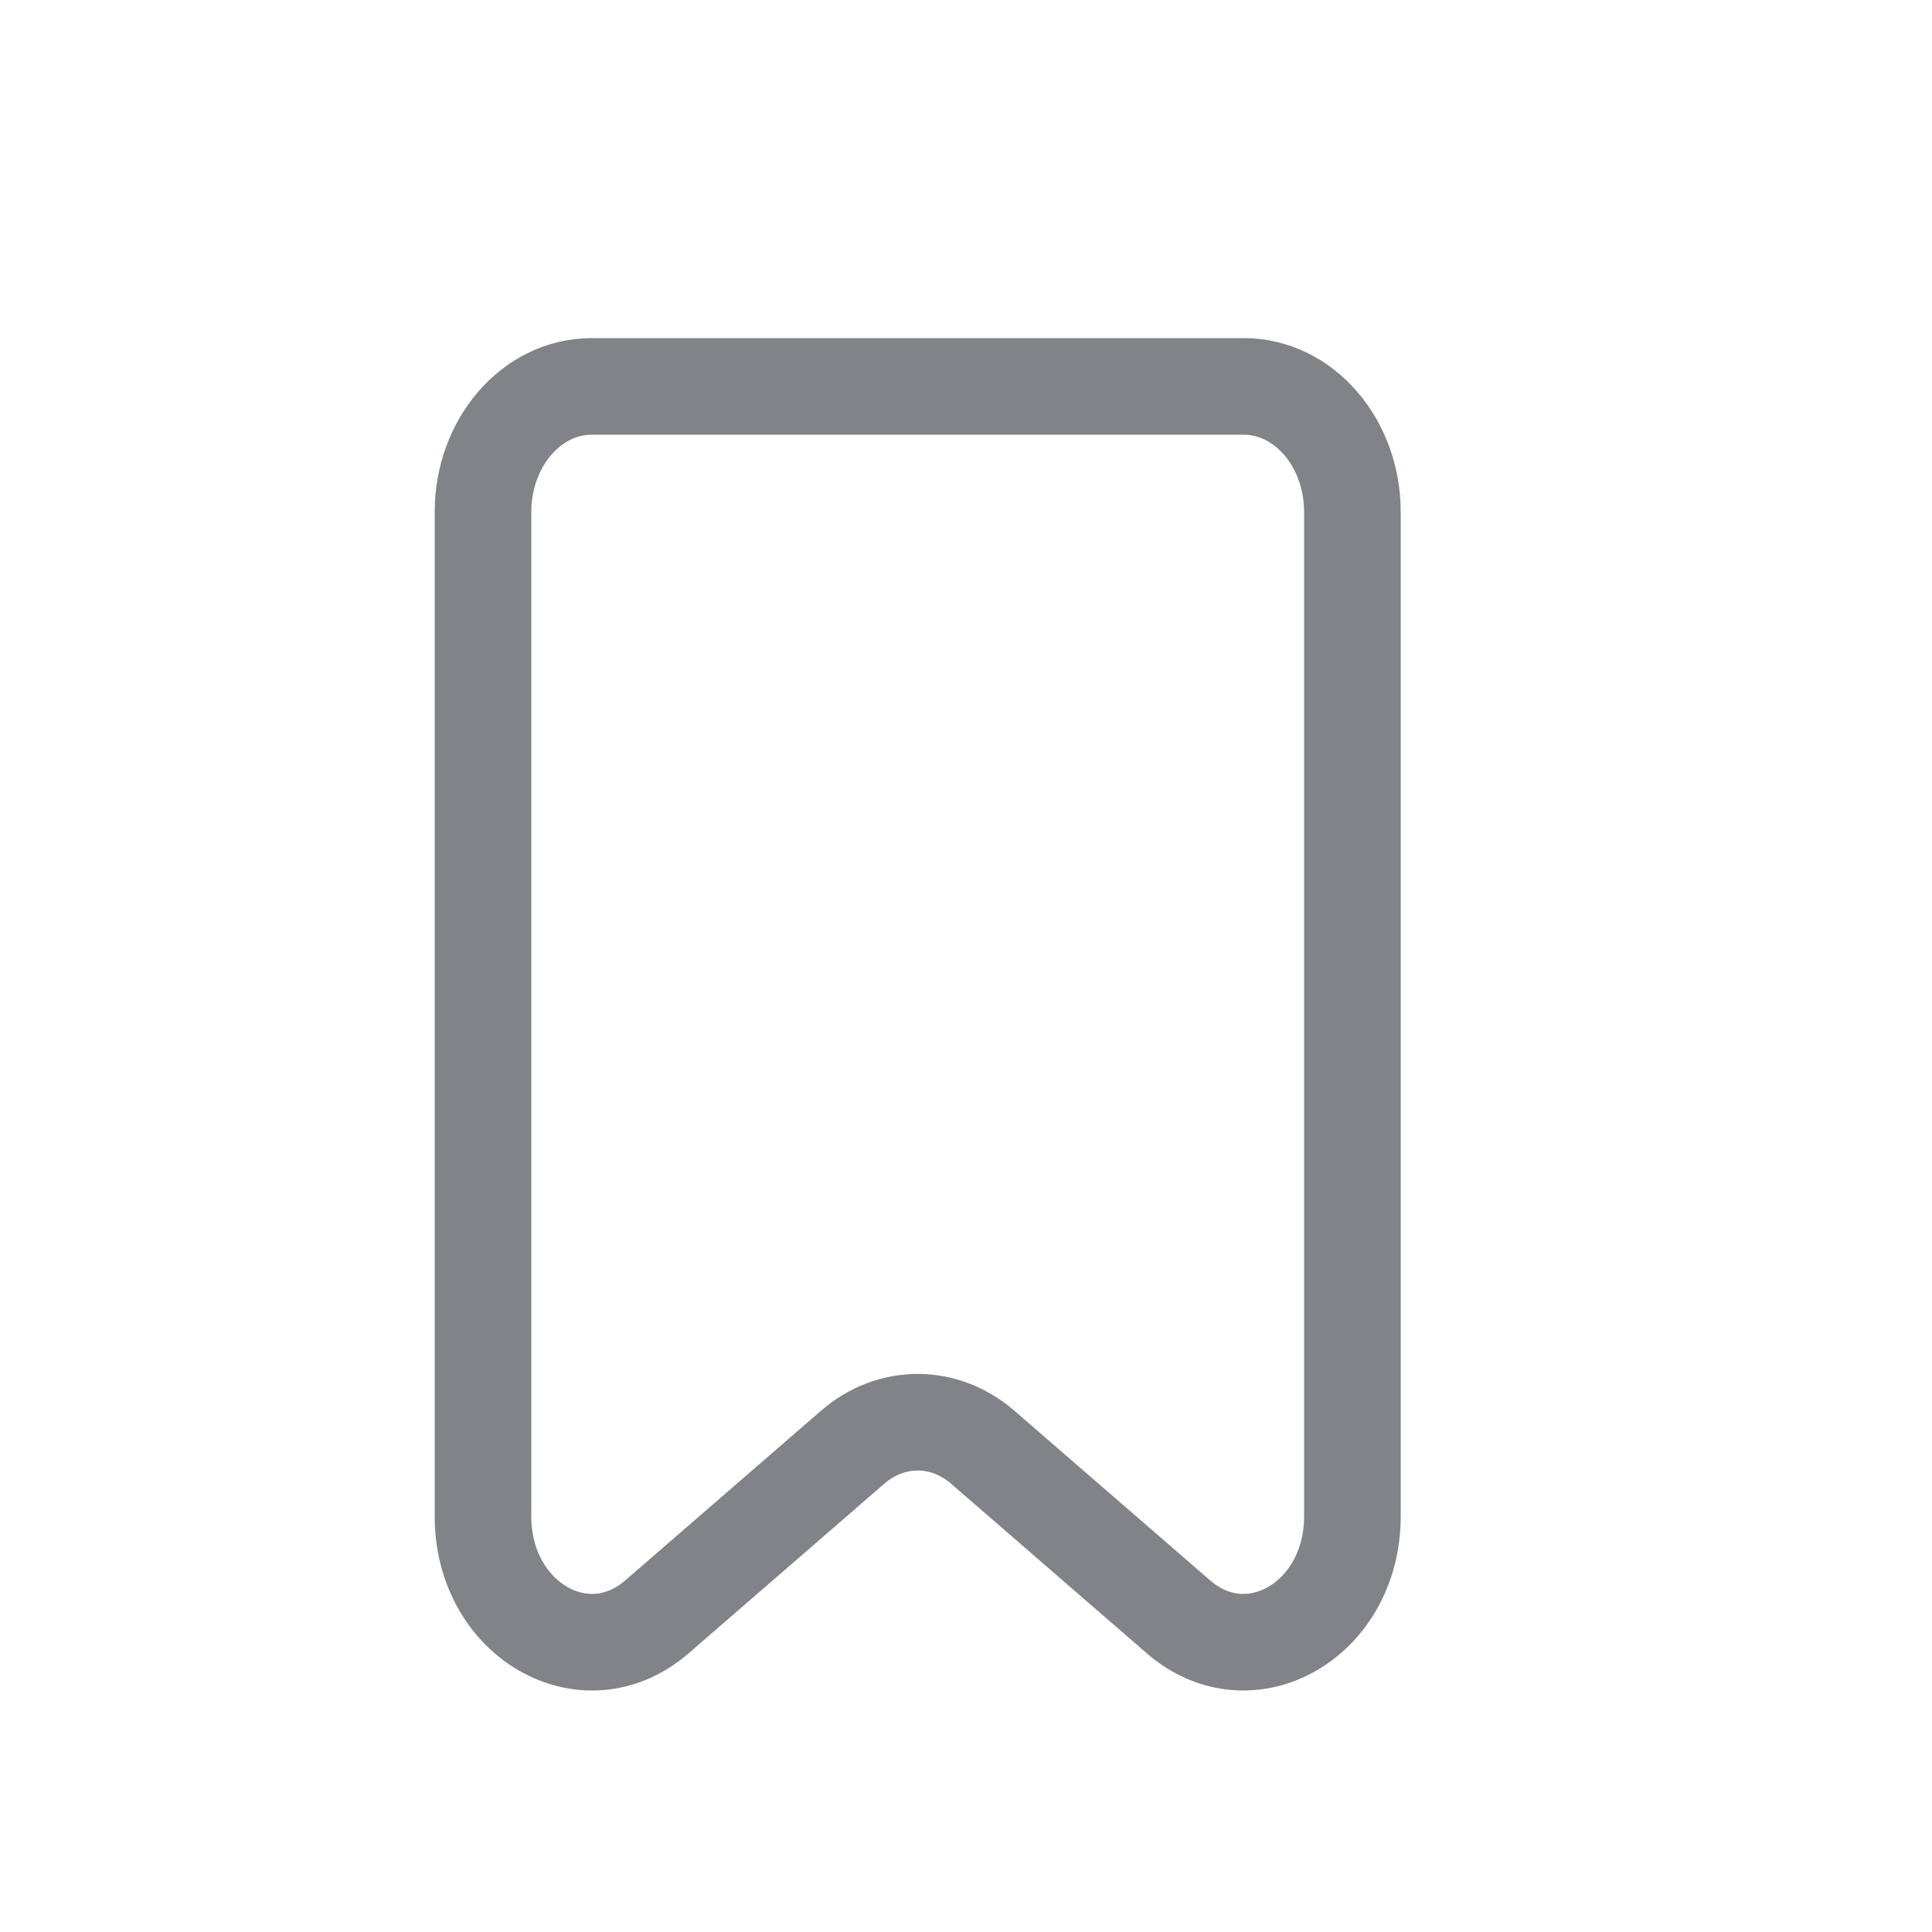
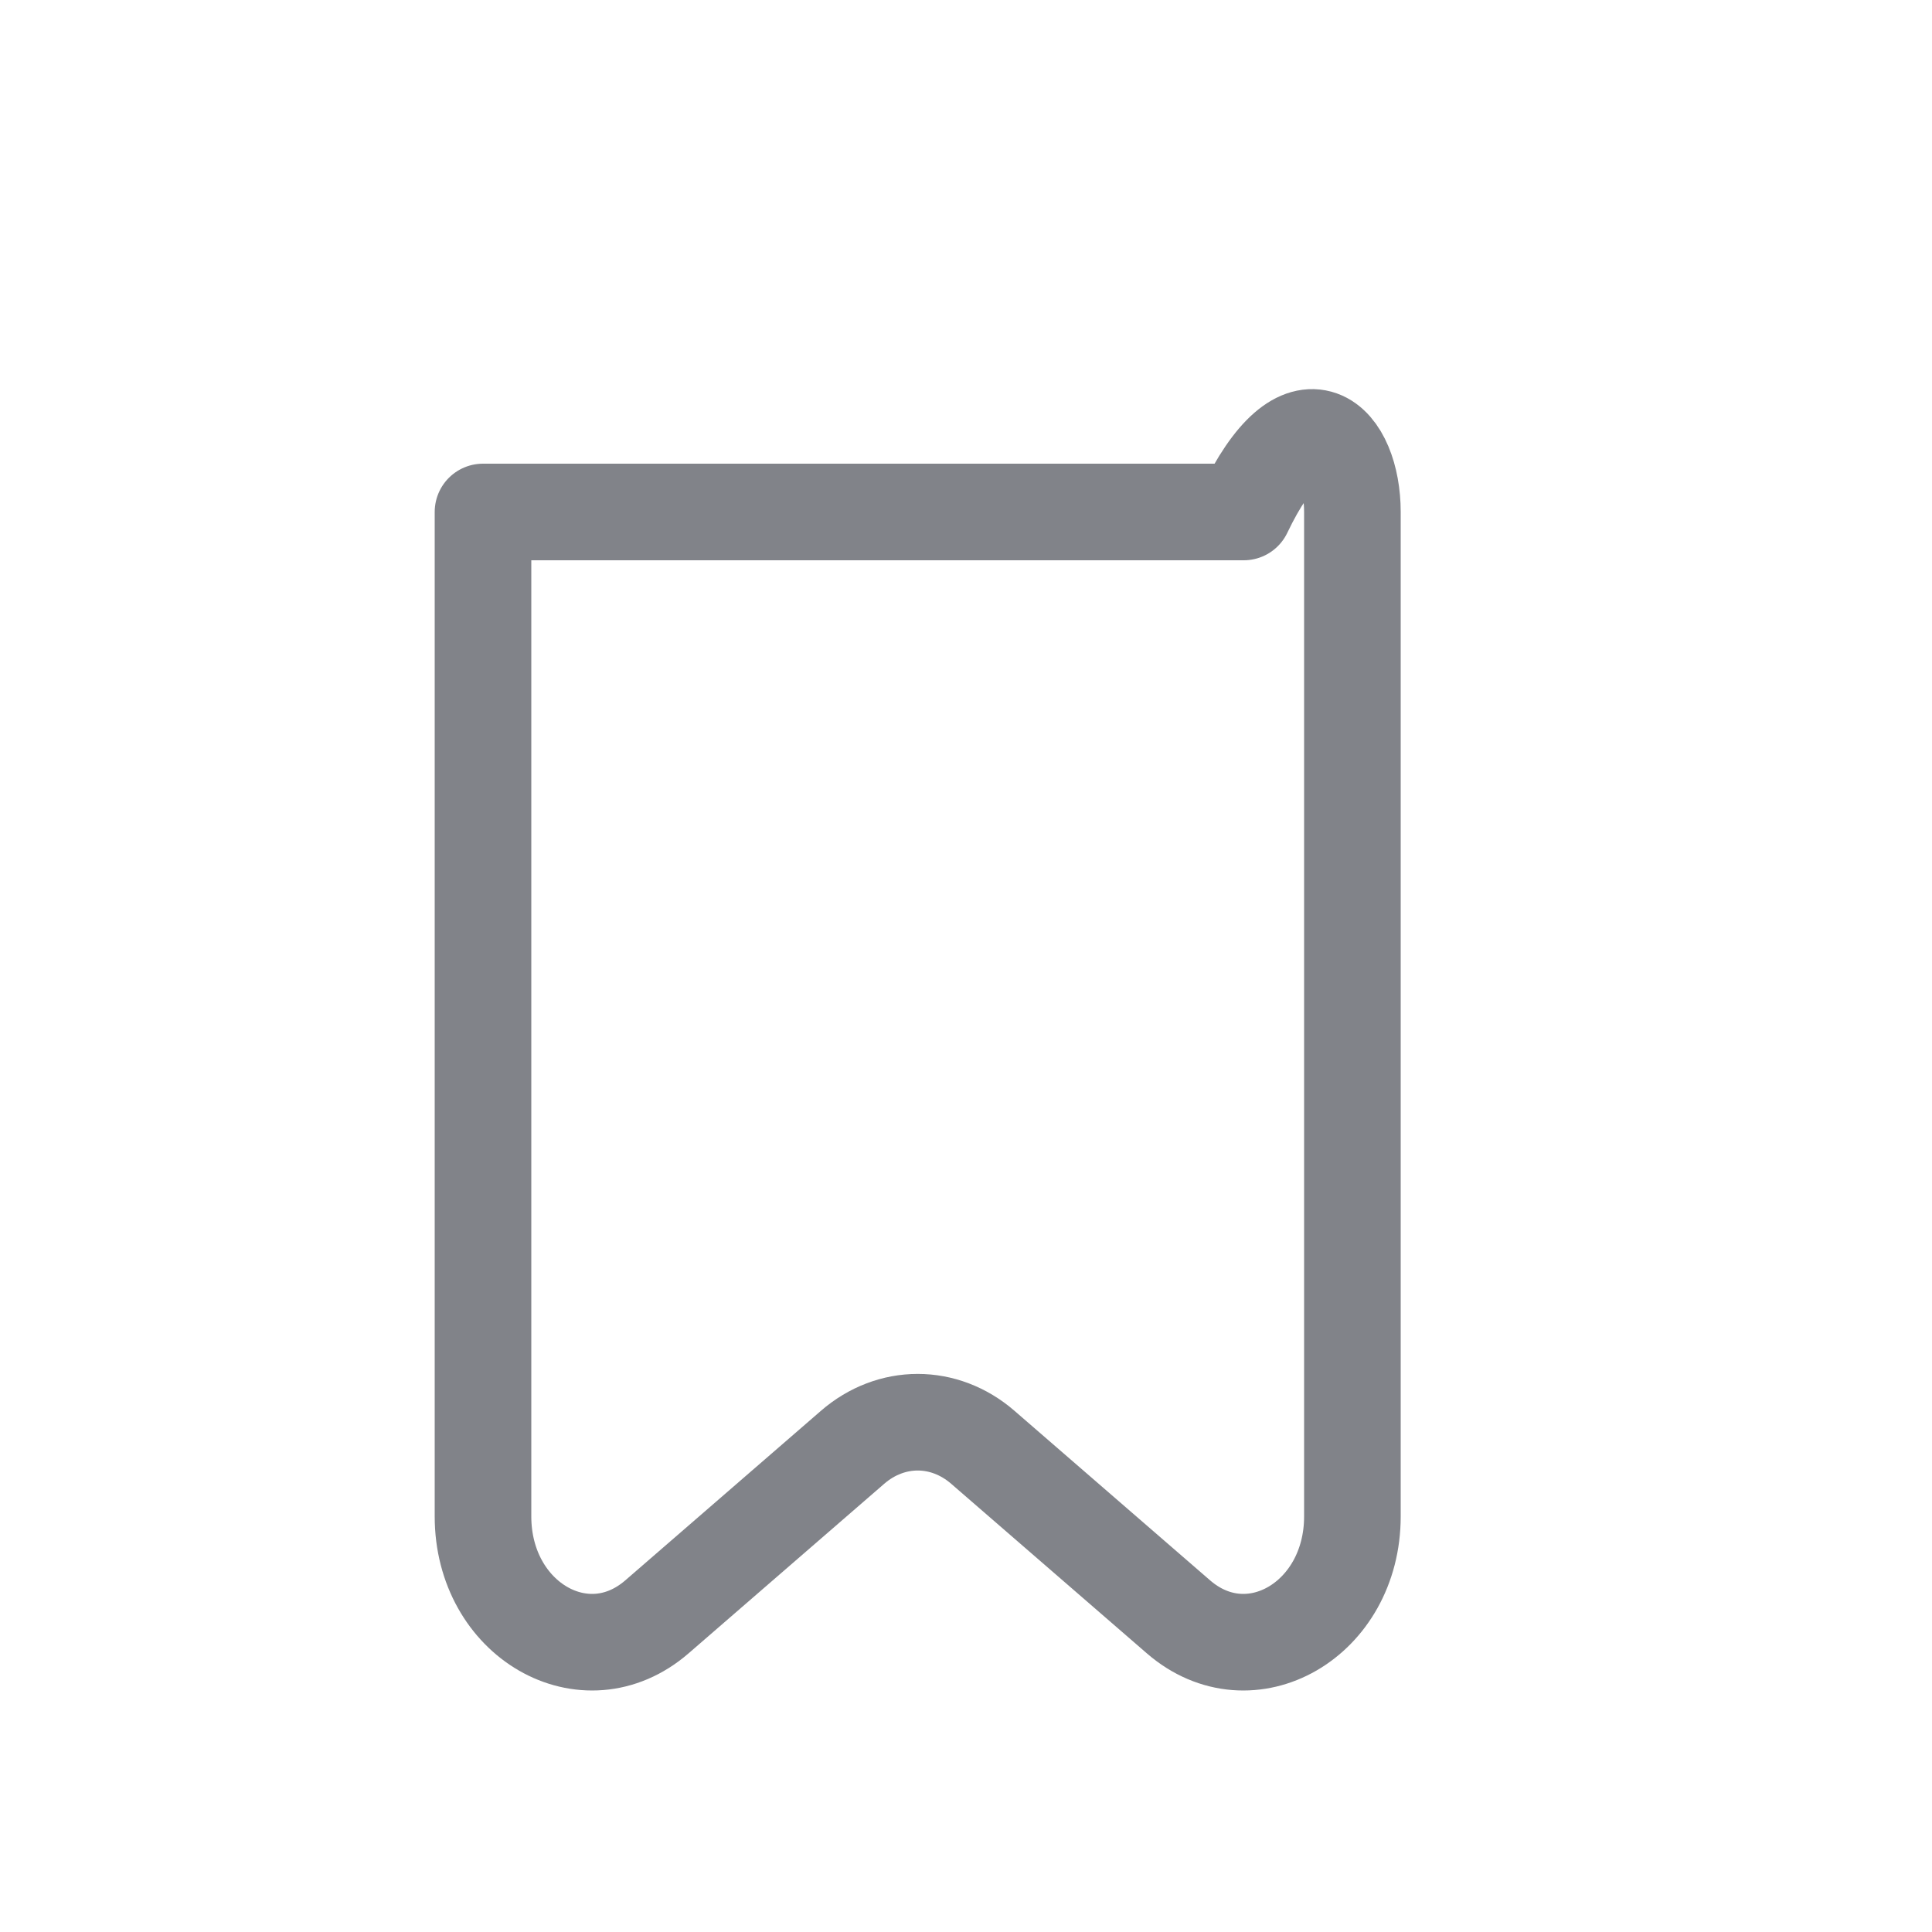
<svg xmlns="http://www.w3.org/2000/svg" width="20" height="20" viewBox="0 0 20 20" fill="none">
-   <path d="M5 15.698V5.3C5 4.582 5.504 4 6.125 4H12.875C13.496 4 14 4.582 14 5.3V15.698C14 16.769 12.942 17.38 12.2 16.738L10.175 14.983C9.775 14.636 9.225 14.636 8.825 14.983L6.8 16.738C6.058 17.38 5 16.769 5 15.698Z" stroke="#818389" stroke-linecap="round" stroke-linejoin="round" />
+   <path d="M5 15.698V5.3H12.875C13.496 4 14 4.582 14 5.3V15.698C14 16.769 12.942 17.38 12.2 16.738L10.175 14.983C9.775 14.636 9.225 14.636 8.825 14.983L6.8 16.738C6.058 17.38 5 16.769 5 15.698Z" stroke="#818389" stroke-linecap="round" stroke-linejoin="round" />
</svg>